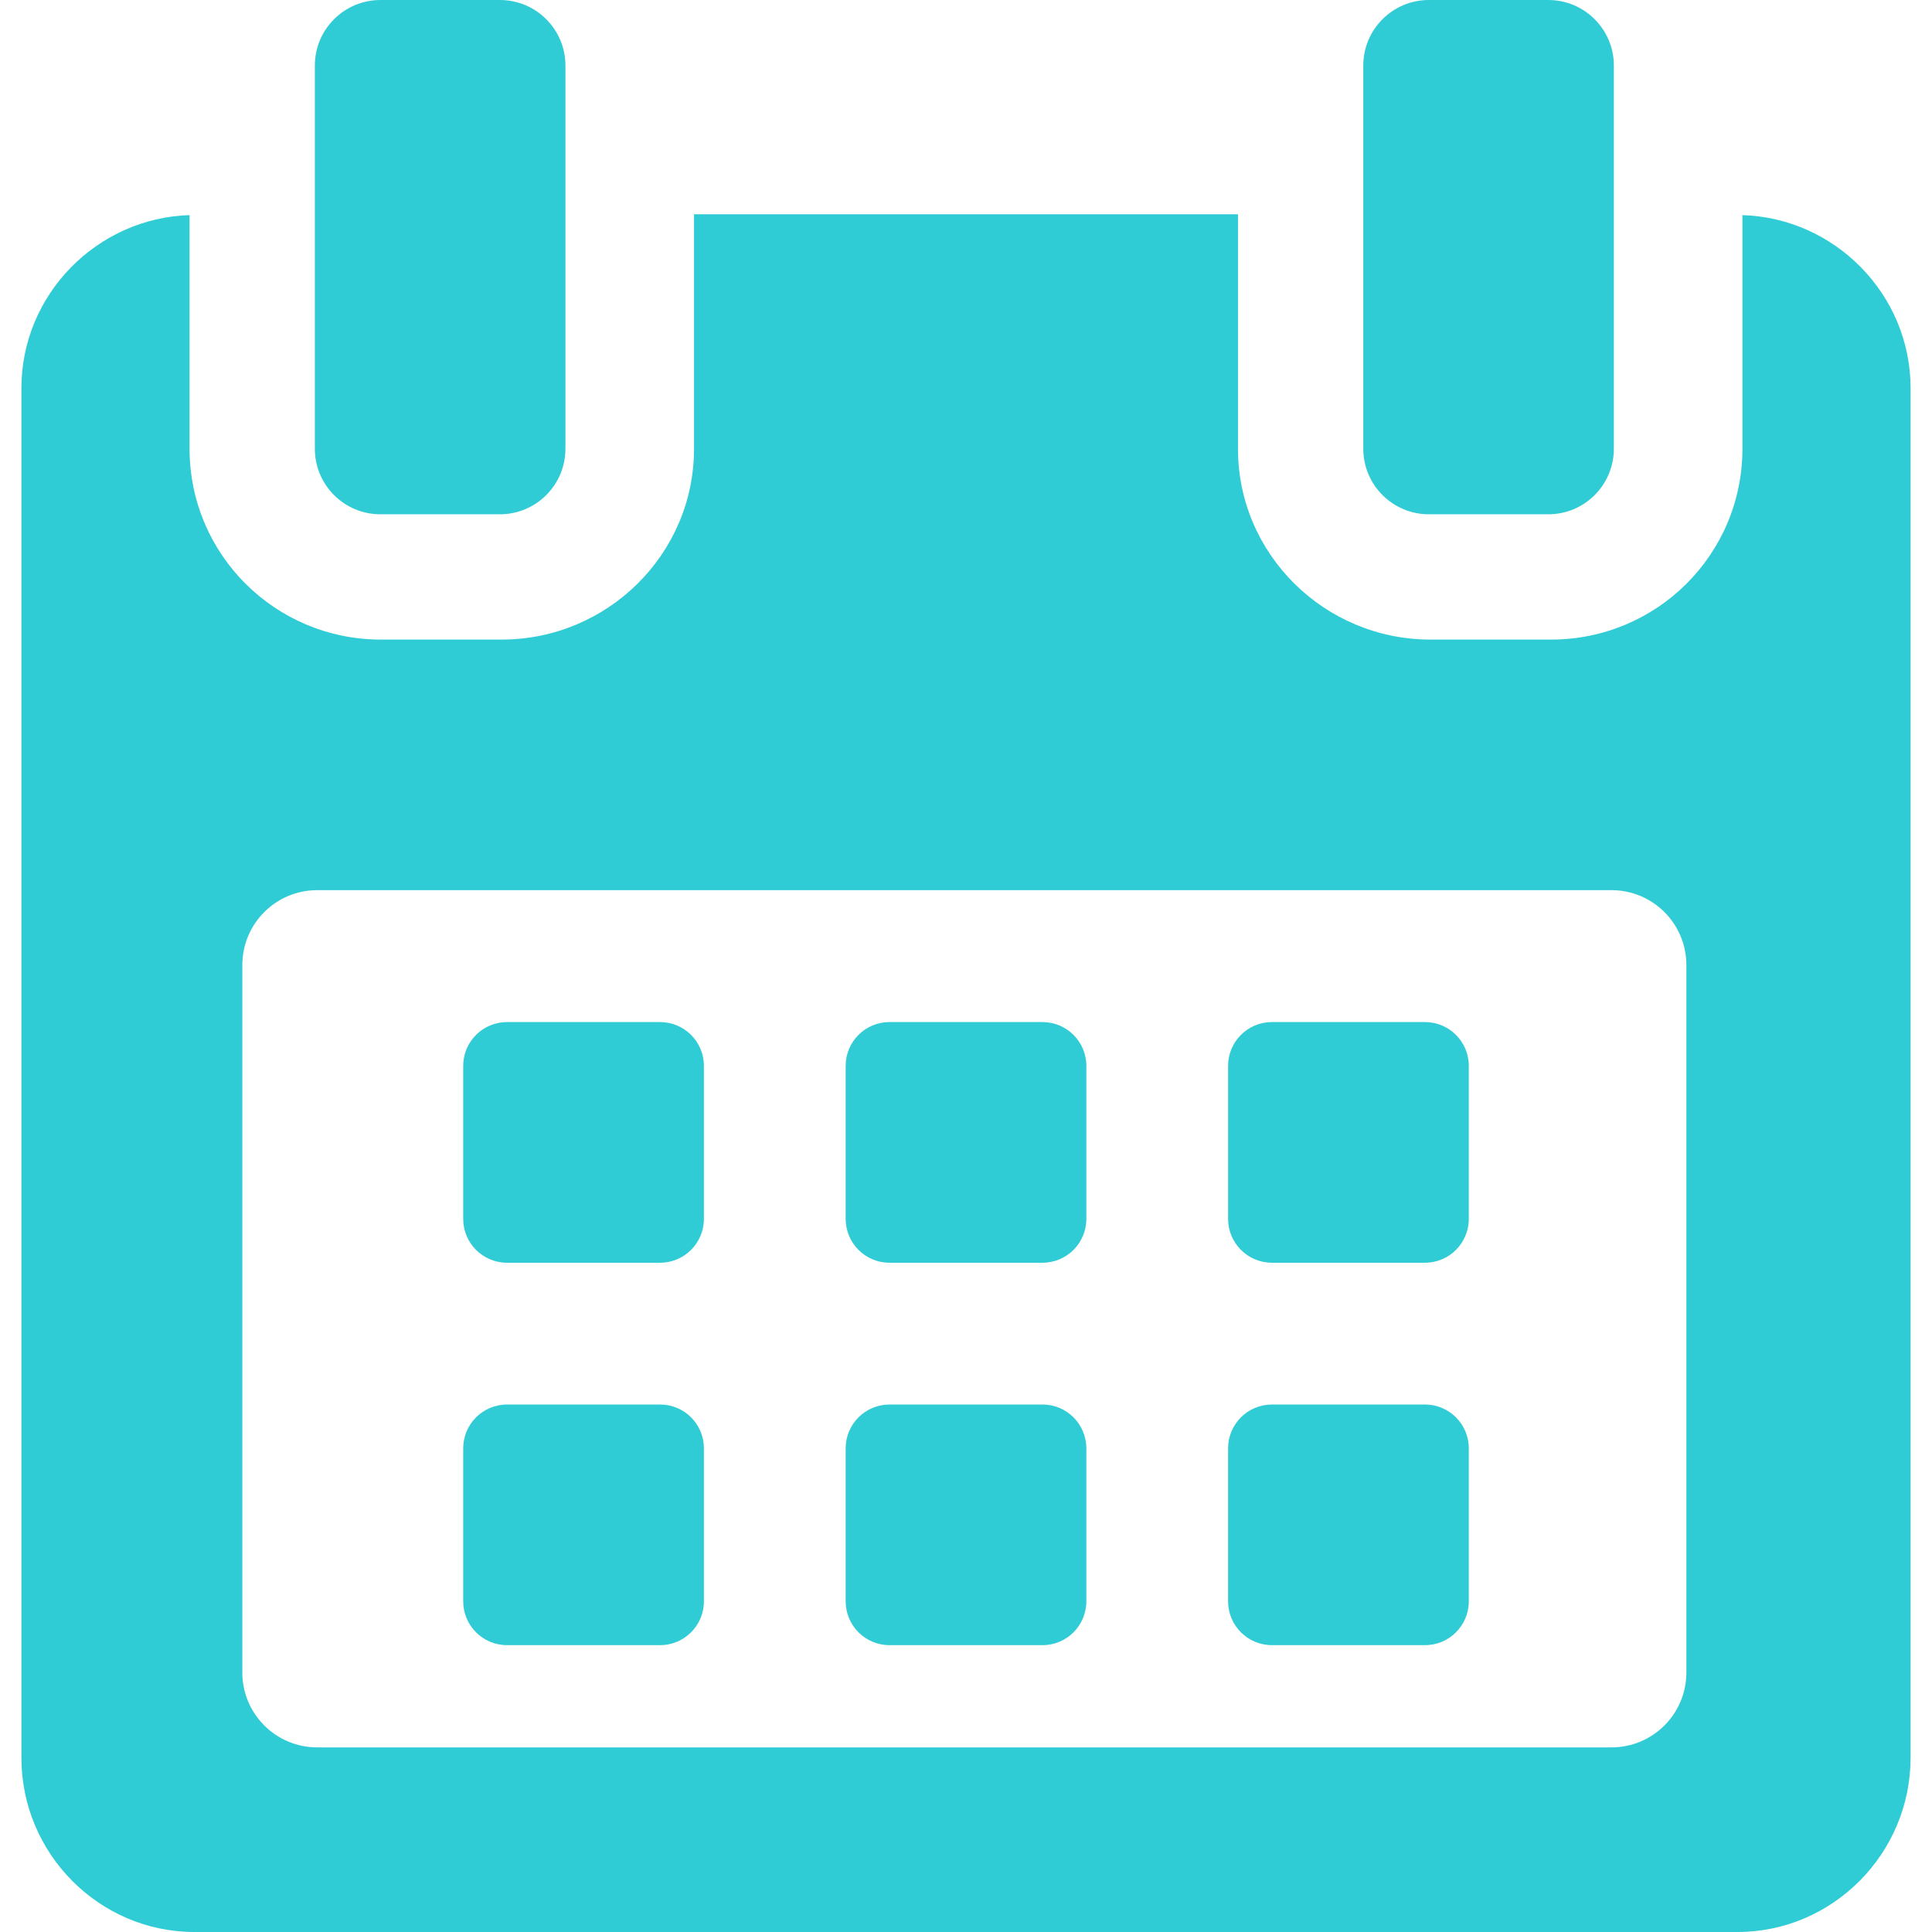
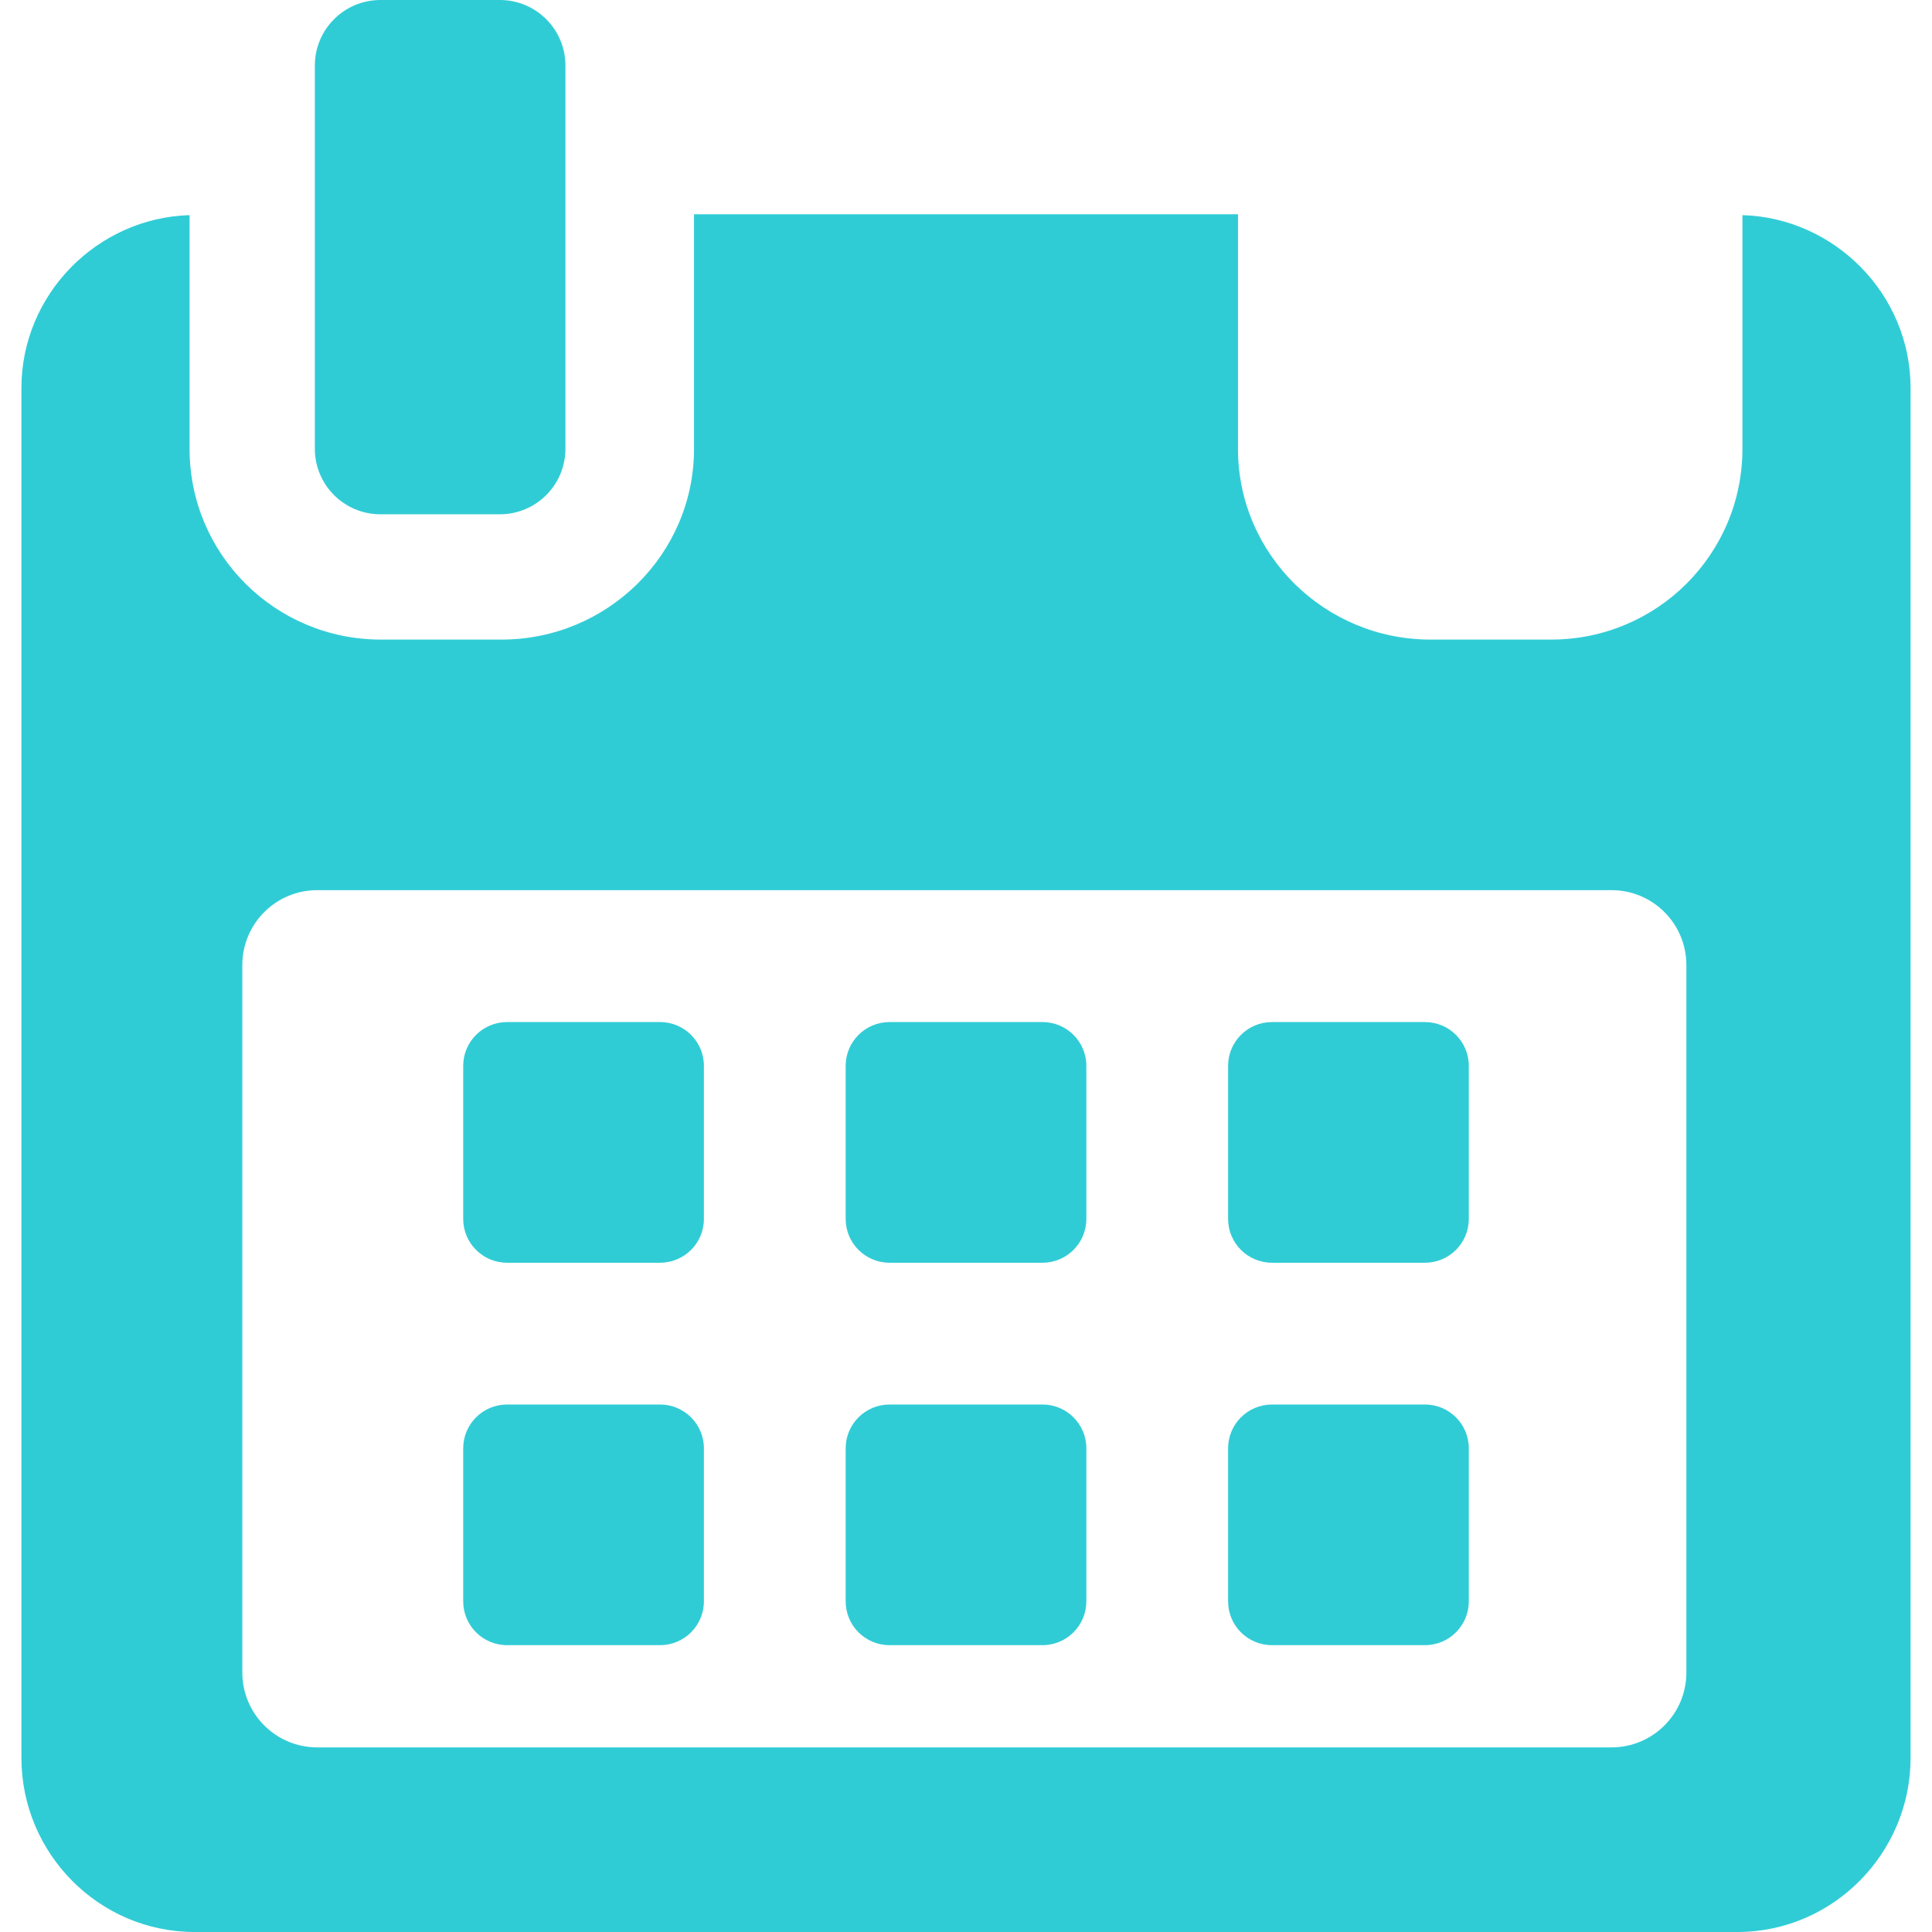
<svg xmlns="http://www.w3.org/2000/svg" id="Capa_1" x="0px" y="0px" width="800px" height="800px" viewBox="0 0 800 800" xml:space="preserve">
  <g>
    <g>
      <path fill="#30CCD6" d="M291.473,441.356c0-10.021-8.128-18.141-18.158-18.141h-63.366c-10.018,0-18.148,8.119-18.148,18.141   v63.357c0,10.034,8.13,18.156,18.148,18.156h63.366c10.03,0,18.158-8.122,18.158-18.156V441.356L291.473,441.356z" />
      <path fill="#30CCD6" d="M449.832,441.356c0-10.021-8.13-18.141-18.141-18.141h-63.373c-10.019,0-18.148,8.119-18.148,18.141   v63.357c0,10.034,8.13,18.156,18.148,18.156h63.373c10.011,0,18.141-8.122,18.141-18.156V441.356z" />
      <path fill="#30CCD6" d="M608.199,441.356c0-10.021-8.13-18.141-18.148-18.141h-63.365c-10.03,0-18.159,8.119-18.159,18.141v63.357   c0,10.034,8.129,18.156,18.159,18.156h63.365c10.019,0,18.148-8.122,18.148-18.156V441.356z" />
      <path fill="#30CCD6" d="M291.473,599.731c0-10.038-8.128-18.149-18.158-18.149h-63.366c-10.018,0-18.148,8.111-18.148,18.149   v63.346c0,10.028,8.13,18.148,18.148,18.148h63.366c10.03,0,18.158-8.122,18.158-18.148V599.731L291.473,599.731z" />
      <path fill="#30CCD6" d="M449.832,599.731c0-10.038-8.13-18.149-18.141-18.149h-63.373c-10.019,0-18.148,8.111-18.148,18.149   v63.346c0,10.028,8.13,18.148,18.148,18.148h63.373c10.011,0,18.141-8.122,18.141-18.148V599.731z" />
      <path fill="#30CCD6" d="M608.199,599.731c0-10.038-8.13-18.149-18.141-18.149h-63.373c-10.03,0-18.159,8.111-18.159,18.149v63.346   c0,10.028,8.129,18.148,18.159,18.148h63.373c10.01,0,18.141-8.122,18.141-18.148V599.731L608.199,599.731z" />
      <path fill="#30CCD6" d="M721.503,89.077v96.773c0,43.74-35.484,78.988-79.218,78.988h-49.973   c-43.737,0-79.692-35.248-79.692-78.988V88.73H287.379v97.12c0,43.74-35.953,78.988-79.684,78.988h-49.982   c-43.732,0-79.215-35.248-79.215-78.988V89.077c-38.223,1.152-69.631,32.78-69.631,71.655v567.137   c0,39.605,32.102,72.133,71.707,72.133h638.85c39.547,0,71.707-32.595,71.707-72.133V160.732   C791.132,121.857,759.726,90.229,721.503,89.077z M698.292,692.552c0,17.116-13.877,31.002-31,31.002H131.343   c-17.123,0-31-13.886-31-31.002V399.605c0-17.123,13.876-31.009,31-31.009H667.29c17.123,0,31.001,13.886,31.001,31.009   L698.292,692.552L698.292,692.552z" />
      <path fill="#30CCD6" d="M157.538,212.959h49.431c15.003,0,27.168-12.147,27.168-27.151V27.161C234.137,12.155,221.972,0,206.968,0   h-49.431c-15.005,0-27.168,12.155-27.168,27.161v158.646C130.369,200.811,142.533,212.959,157.538,212.959z" />
-       <path fill="#30CCD6" d="M591.677,212.959h49.43c14.994,0,27.159-12.147,27.159-27.151V27.161C668.268,12.155,656.103,0,641.106,0   h-49.43c-15.002,0-27.167,12.155-27.167,27.161v158.646C564.51,200.811,576.675,212.959,591.677,212.959z" />
    </g>
  </g>
</svg>